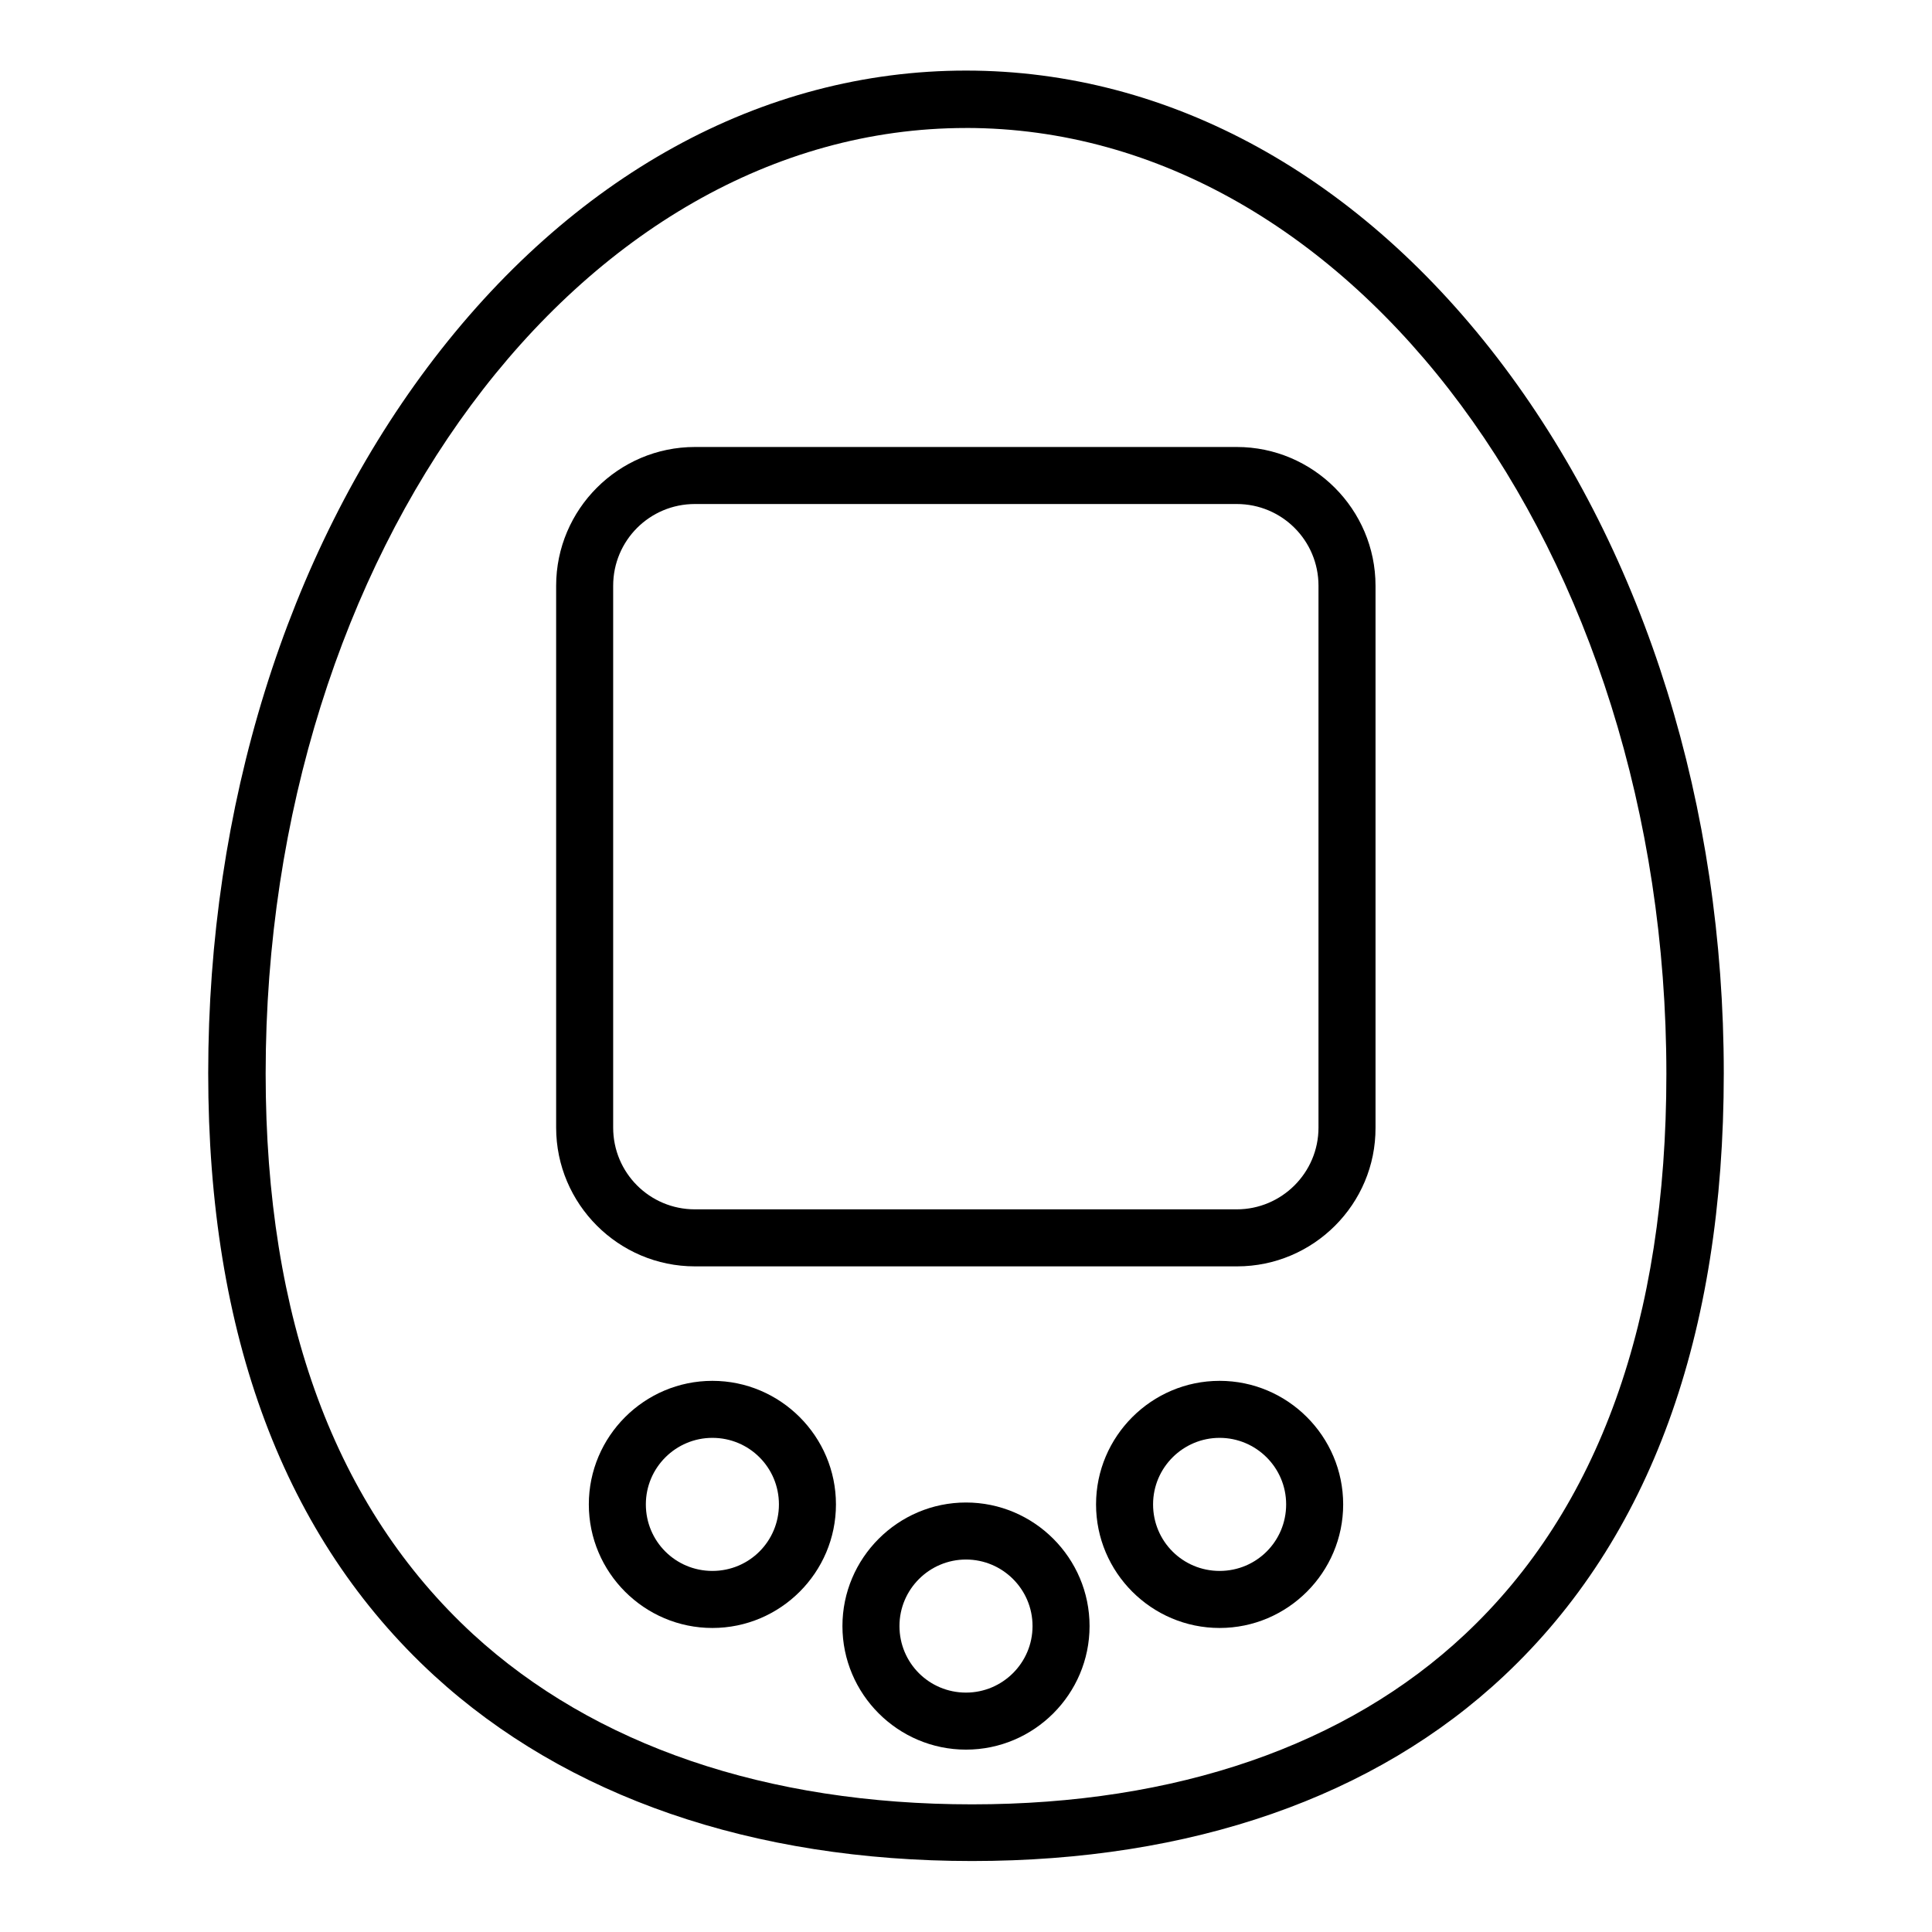
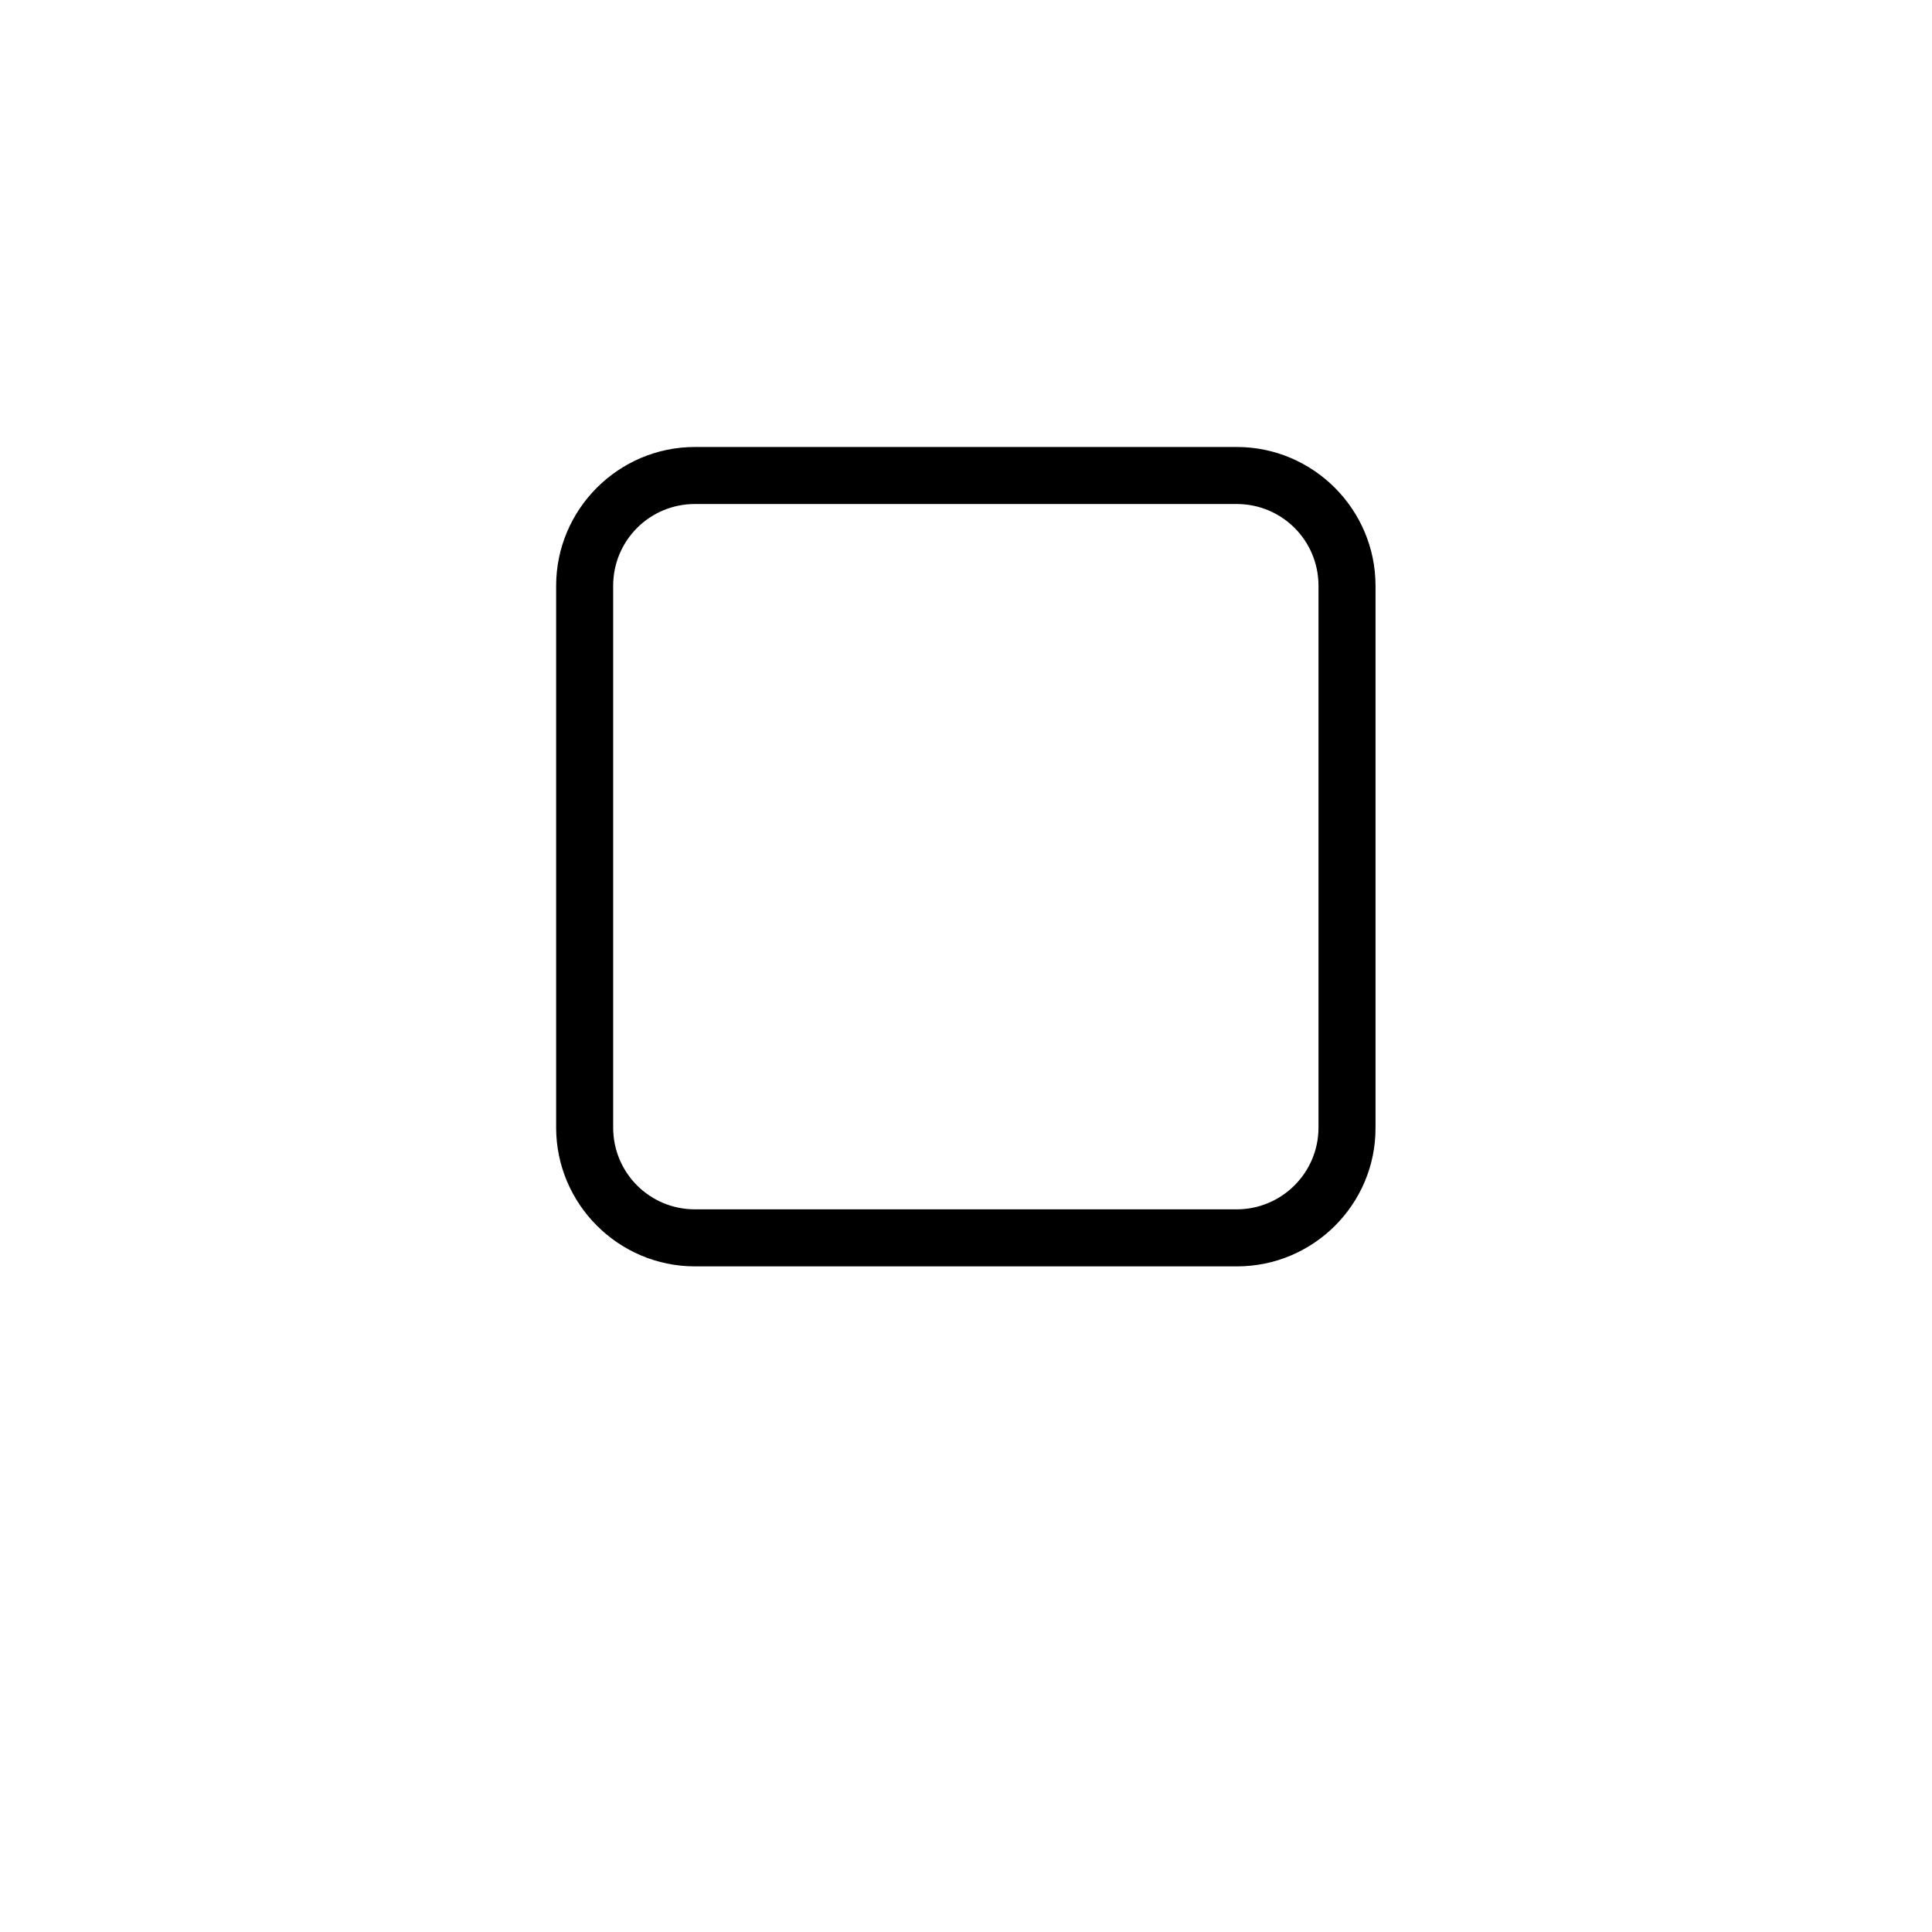
<svg xmlns="http://www.w3.org/2000/svg" fill="#000000" width="800px" height="800px" version="1.1" viewBox="144 144 512 512">
  <g>
-     <path d="m401.61 637.19c-58.242 0-107.51-17.027-142.58-49.172-39.699-36.477-59.852-90.184-59.852-159.61 0-70.535 20.656-137.04 58.141-187.11 37.988-50.684 88.672-78.594 142.68-78.594s104.69 27.91 142.68 78.594c37.484 50.078 58.141 116.48 58.141 187.11 0 69.625-19.547 123.33-58.141 159.61-34.262 32.246-83.031 49.172-141.07 49.172zm-1.609-459.27c-102.38 0-185.6 112.45-185.6 250.59 0 65.094 18.539 114.97 54.914 148.52 32.145 29.523 77.891 45.141 132.3 45.141 54.109 0 99.25-15.617 130.59-45.039 35.469-33.25 53.402-83.332 53.402-148.52 0-138.34-83.23-250.7-185.6-250.7z" />
    <path d="m471.84 479.6h-143.68c-20.254 0-36.777-16.523-36.777-36.777v-143.59c0-20.254 16.523-36.777 36.777-36.777h143.59c20.254 0 36.777 16.523 36.777 36.777v143.59c0.102 20.25-16.426 36.777-36.68 36.777zm-143.68-202.03c-11.992 0-21.664 9.672-21.664 21.664v143.59c0 11.992 9.672 21.664 21.664 21.664h143.59c11.891 0 21.664-9.672 21.664-21.664v-143.59c0-11.992-9.672-21.664-21.664-21.664z" />
-     <path d="m400 607.67c-18.035 0-32.746-14.711-32.746-32.746s14.711-32.746 32.746-32.746 32.746 14.711 32.746 32.746-14.711 32.746-32.746 32.746zm0-50.379c-9.672 0-17.633 7.859-17.633 17.633s7.859 17.633 17.633 17.633c9.672 0 17.633-7.859 17.633-17.633s-7.961-17.633-17.633-17.633z" />
-     <path d="m467.21 575.43c-18.035 0-32.746-14.711-32.746-32.746 0-18.035 14.711-32.746 32.746-32.746 18.035 0 32.746 14.711 32.746 32.746 0 18.035-14.711 32.746-32.746 32.746zm0-50.383c-9.672 0-17.633 7.859-17.633 17.633 0 9.773 7.859 17.633 17.633 17.633 9.773 0 17.633-7.859 17.633-17.633 0-9.773-7.961-17.633-17.633-17.633z" />
-     <path d="m332.79 575.43c-18.035 0-32.746-14.711-32.746-32.746 0-18.035 14.711-32.746 32.746-32.746 18.035 0 32.746 14.711 32.746 32.746 0.004 18.035-14.707 32.746-32.746 32.746zm0-50.383c-9.672 0-17.633 7.859-17.633 17.633 0 9.773 7.859 17.633 17.633 17.633 9.773 0 17.633-7.859 17.633-17.633 0-9.773-7.859-17.633-17.633-17.633z" />
  </g>
</svg>